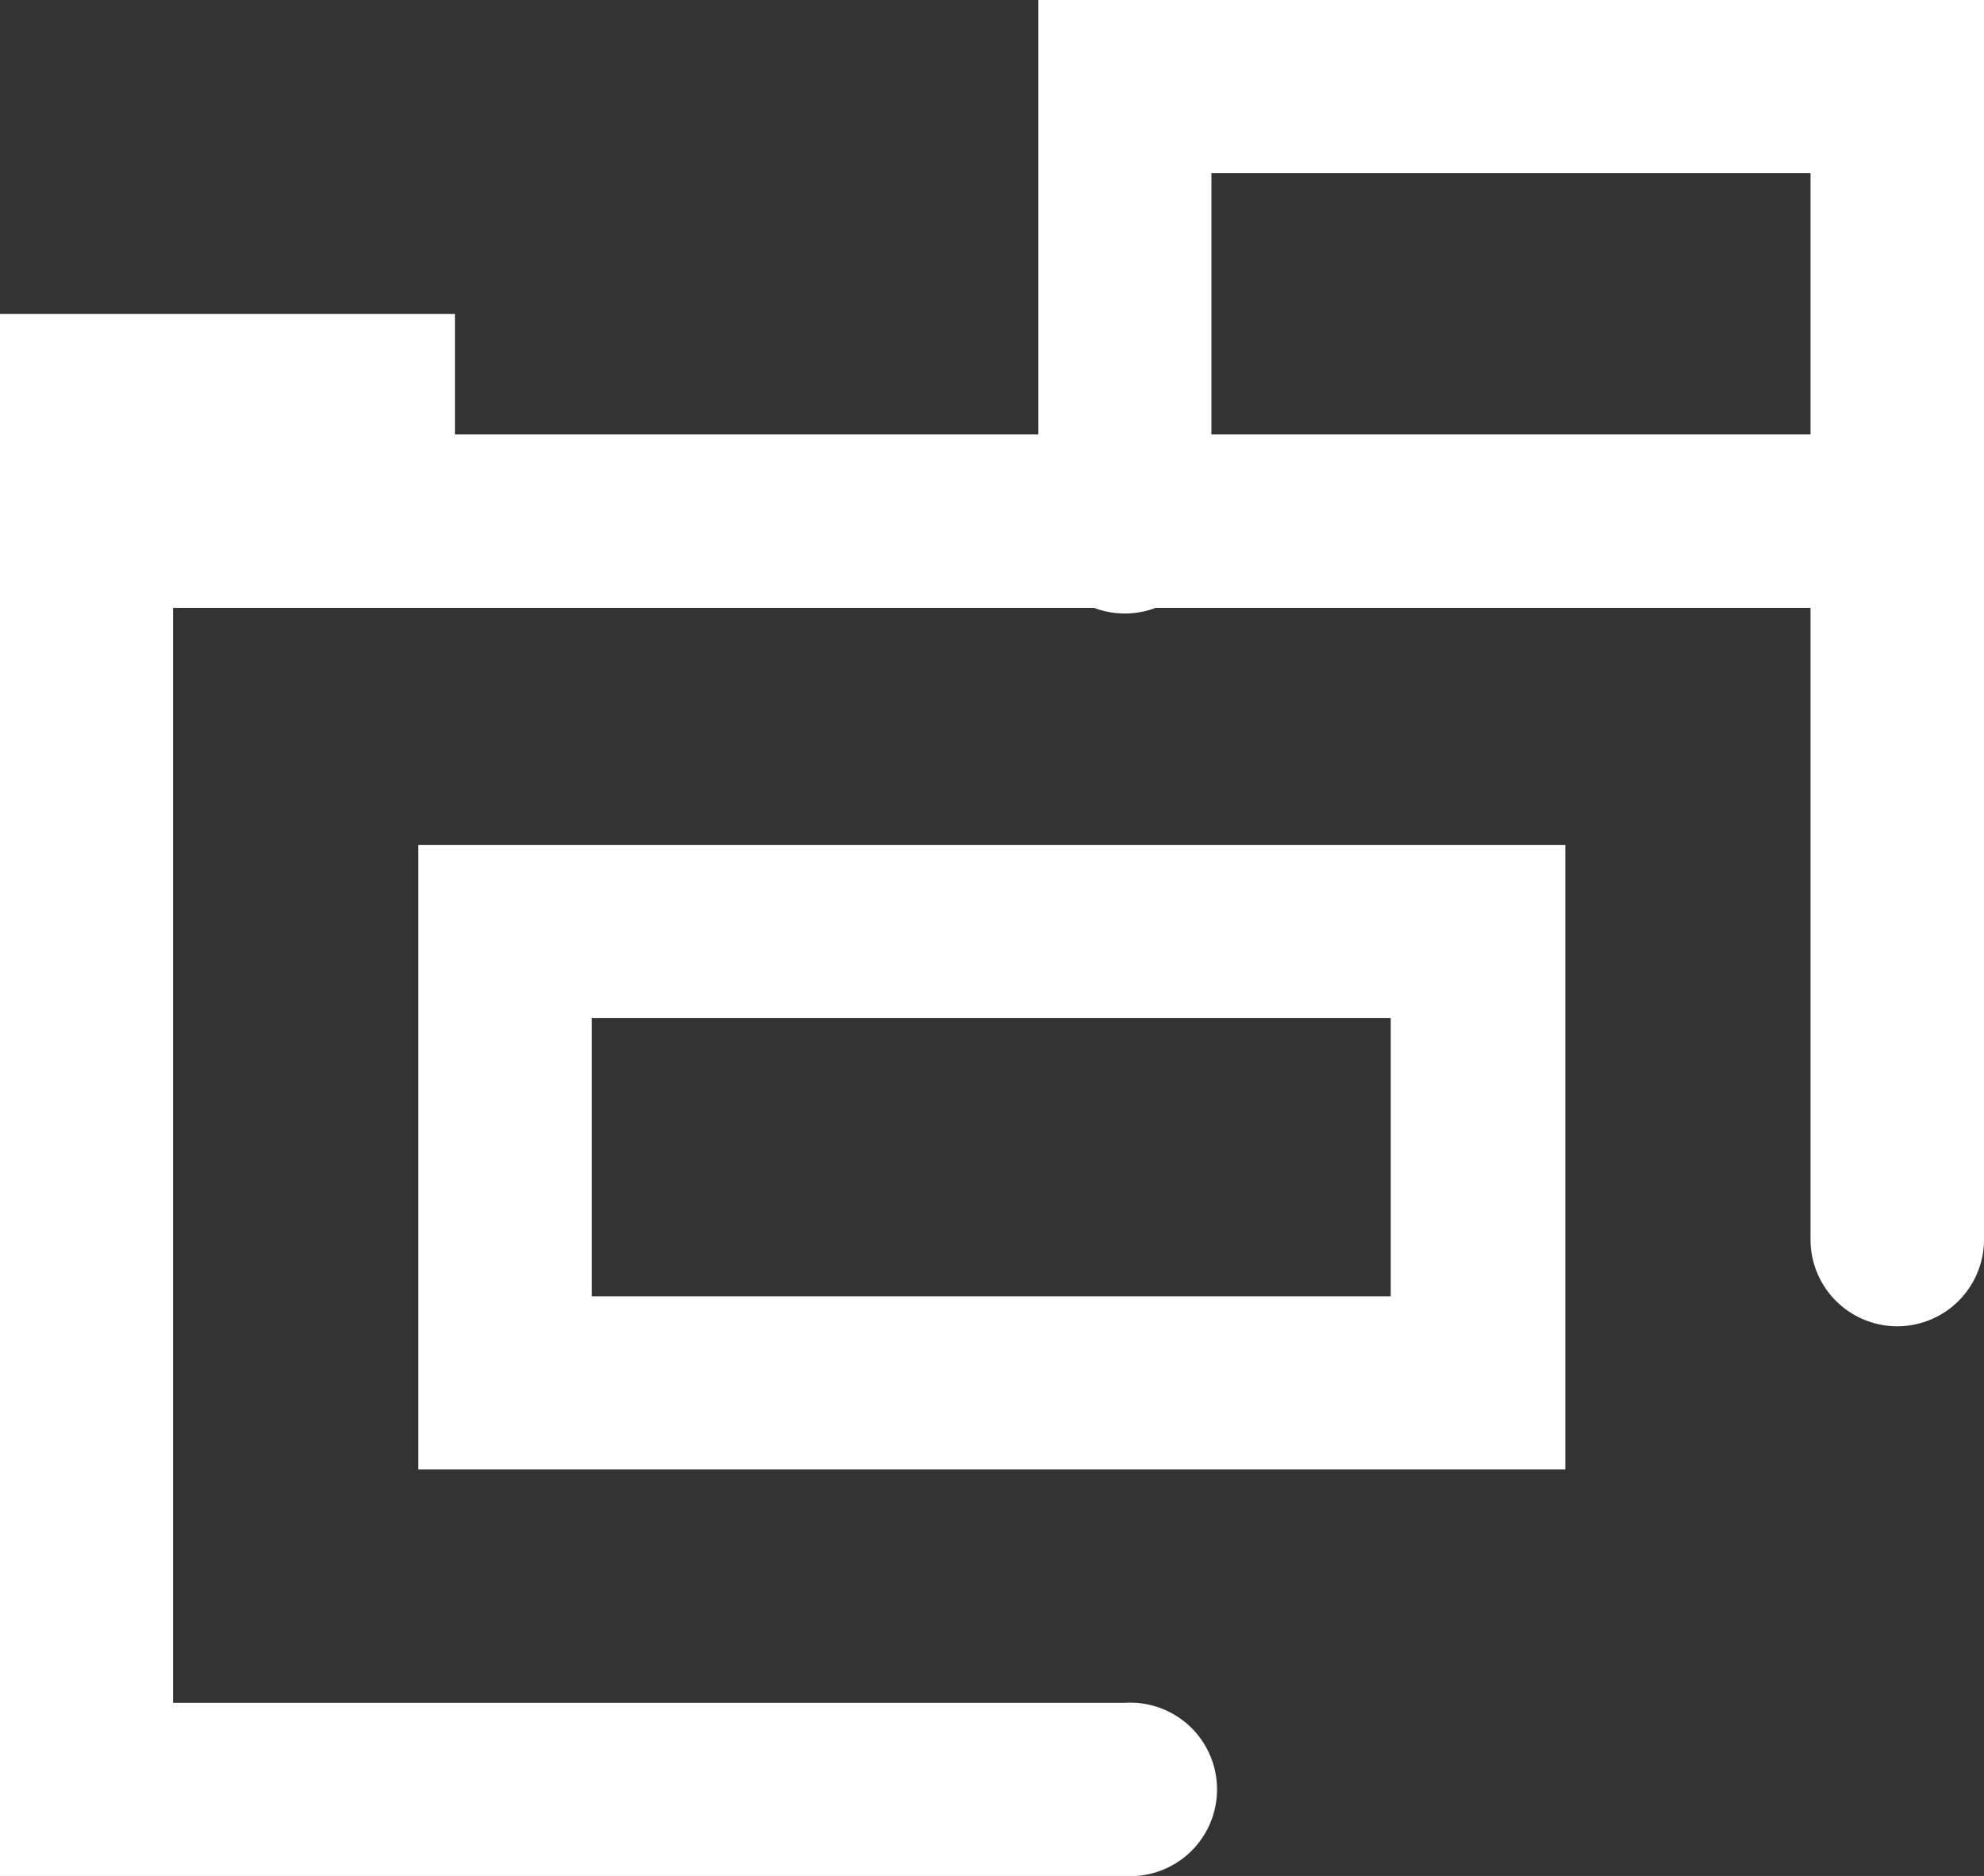
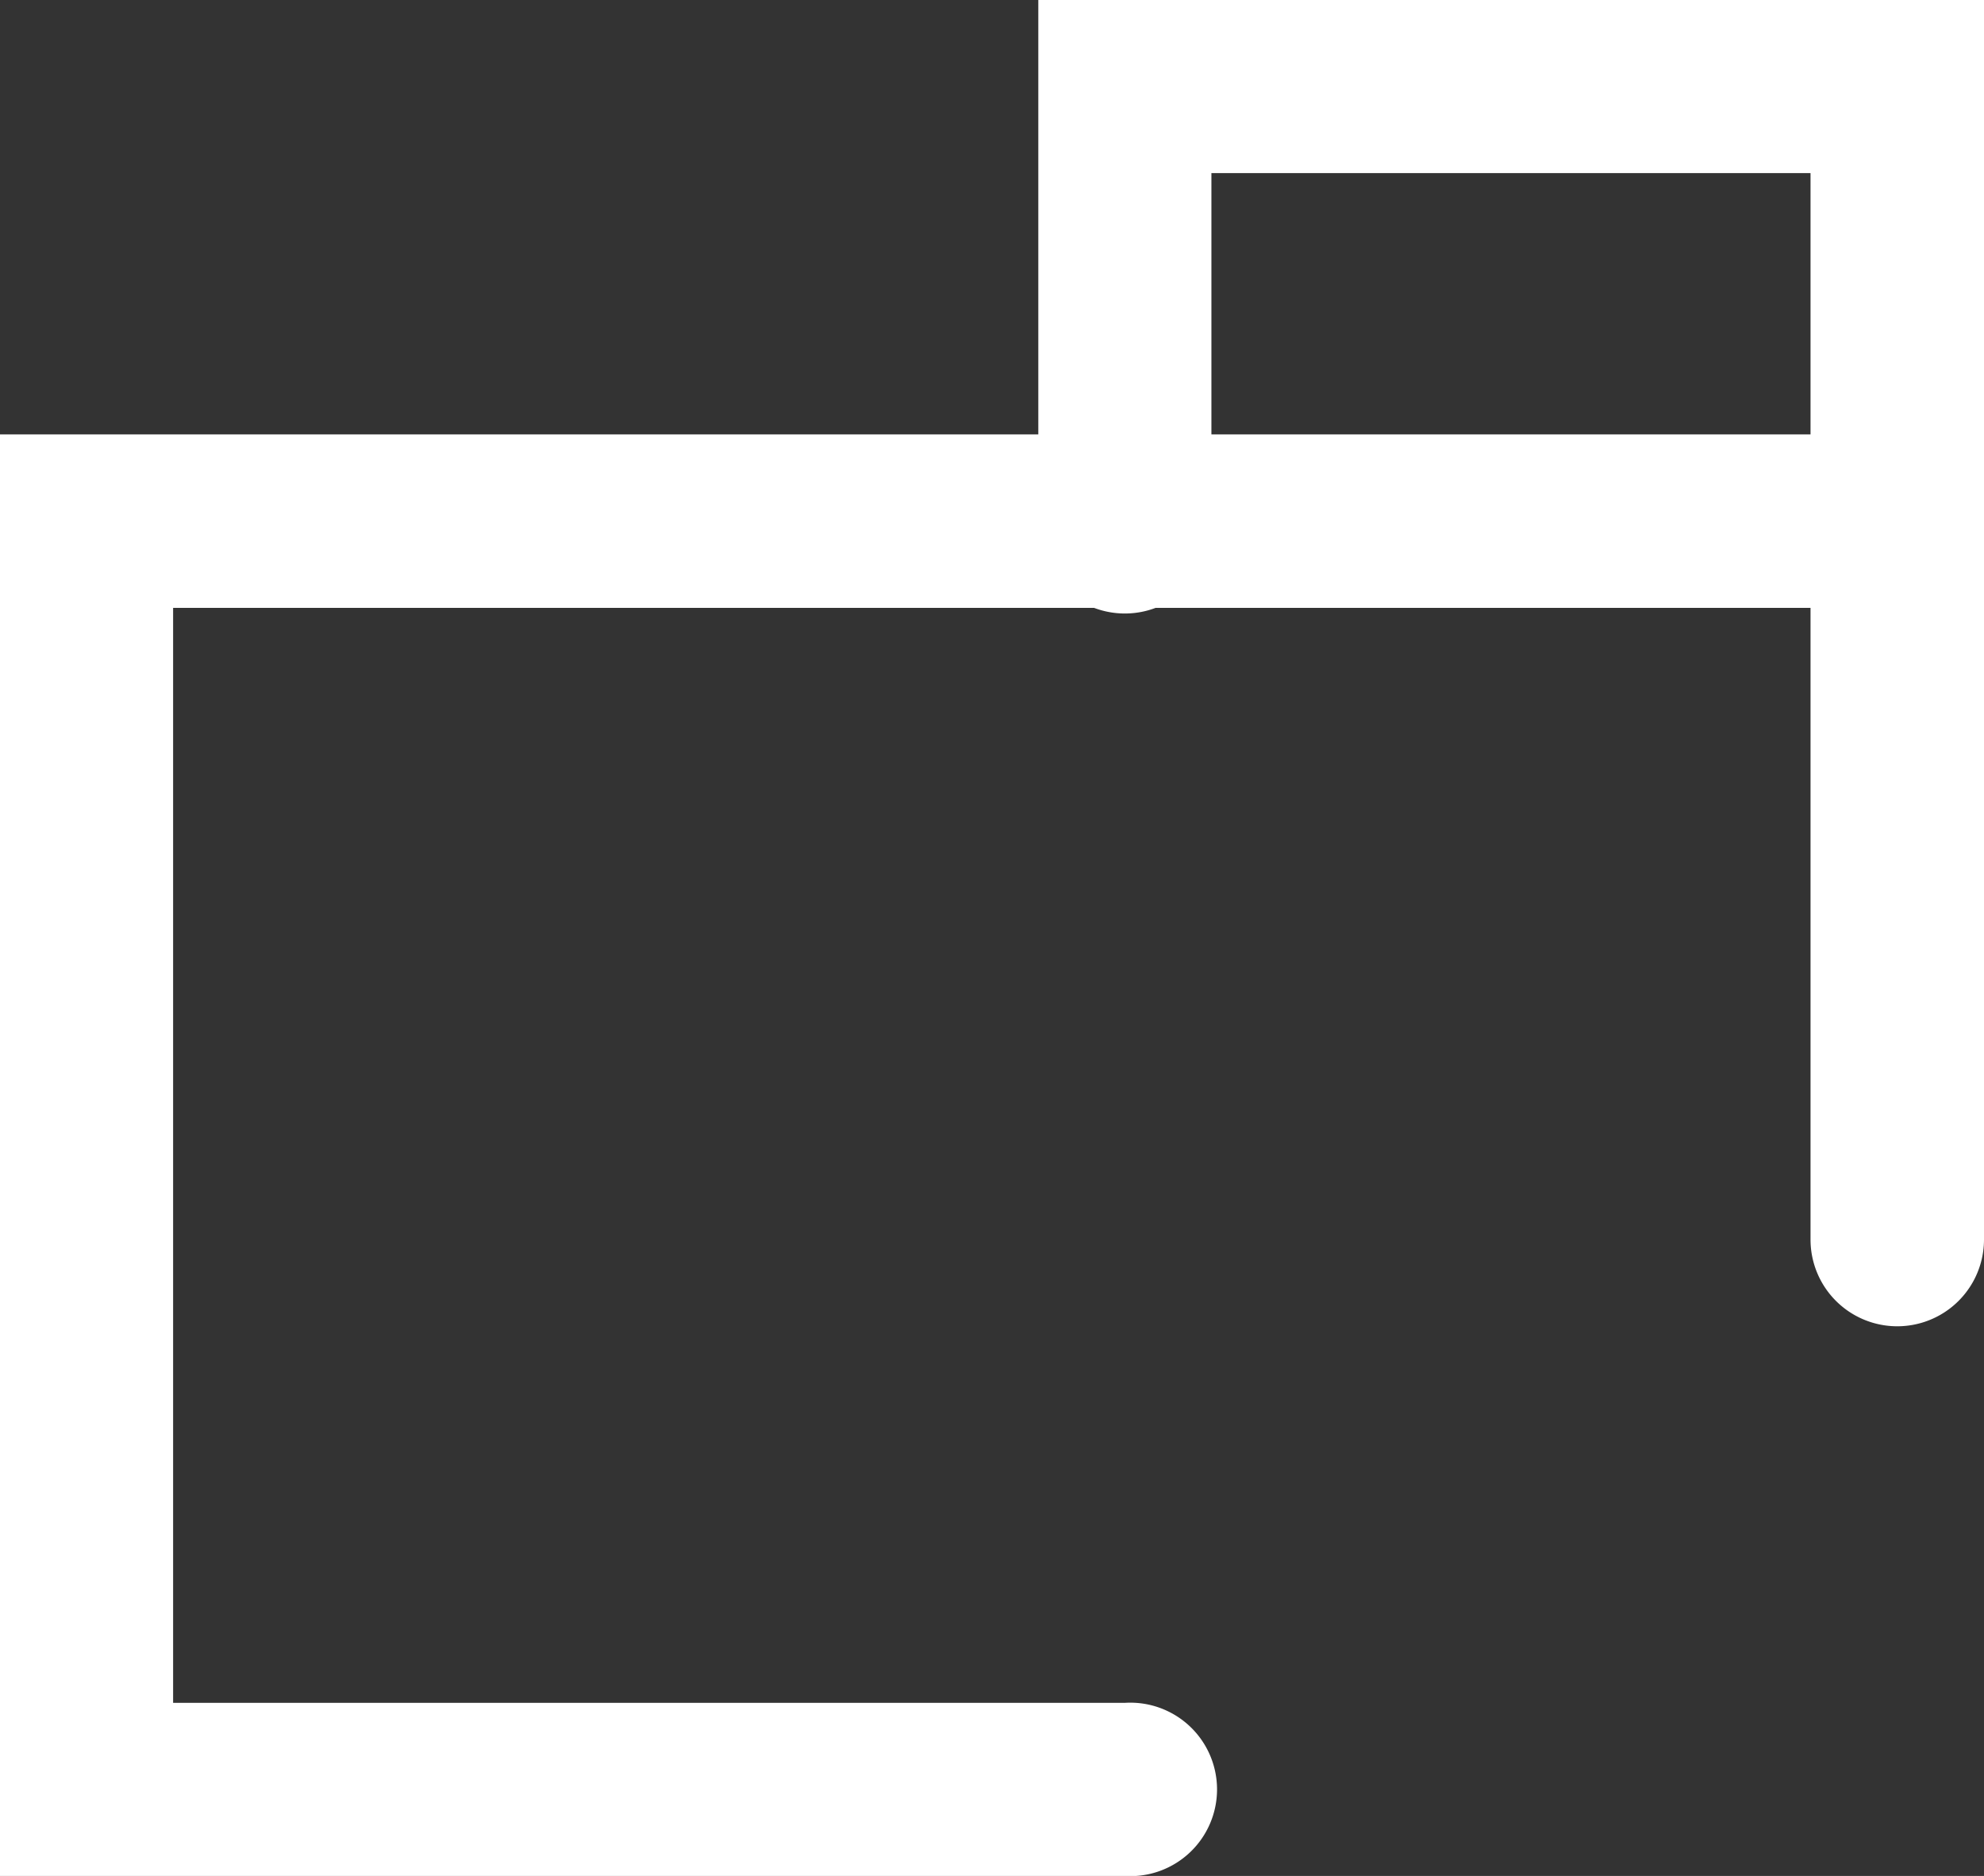
<svg xmlns="http://www.w3.org/2000/svg" viewBox="0 0 54.21 51.26">
  <rect x="0" y="0" width="54.21" height="51.26" fill="#333333" stroke="none" />
  <defs>
    <style>
      .cls-1 {
        fill: #fff;
      }
    </style>
  </defs>
  <g id="Layer_2" data-name="Layer 2">
    <g id="Layer_1-2" data-name="Layer 1">
      <g>
        <path class="cls-1" d="M30.73,51.26H0V11.87H54.21v22a2.37,2.37,0,1,1-4.74,0V16.61H4.73V46.53h26a2.37,2.37,0,1,1,0,4.73Z" />
-         <path class="cls-1" d="M42.77,40.15H11.43V23.09H42.77Zm-26.6-4.73H38v-7.6H16.17Z" />
        <path class="cls-1" d="M51.84,16.61a2.37,2.37,0,0,1-2.37-2.37V4.73H33.1v9.51a2.37,2.37,0,1,1-4.73,0V0H54.21V14.24A2.37,2.37,0,0,1,51.84,16.61Z" />
-         <path class="cls-1" d="M10.06,16.61A2.37,2.37,0,0,1,7.7,14.24v-.93h-3v.93a2.37,2.37,0,1,1-4.73,0V8.58H12.43v5.66A2.37,2.37,0,0,1,10.06,16.61Z" />
      </g>
    </g>
  </g>
</svg>